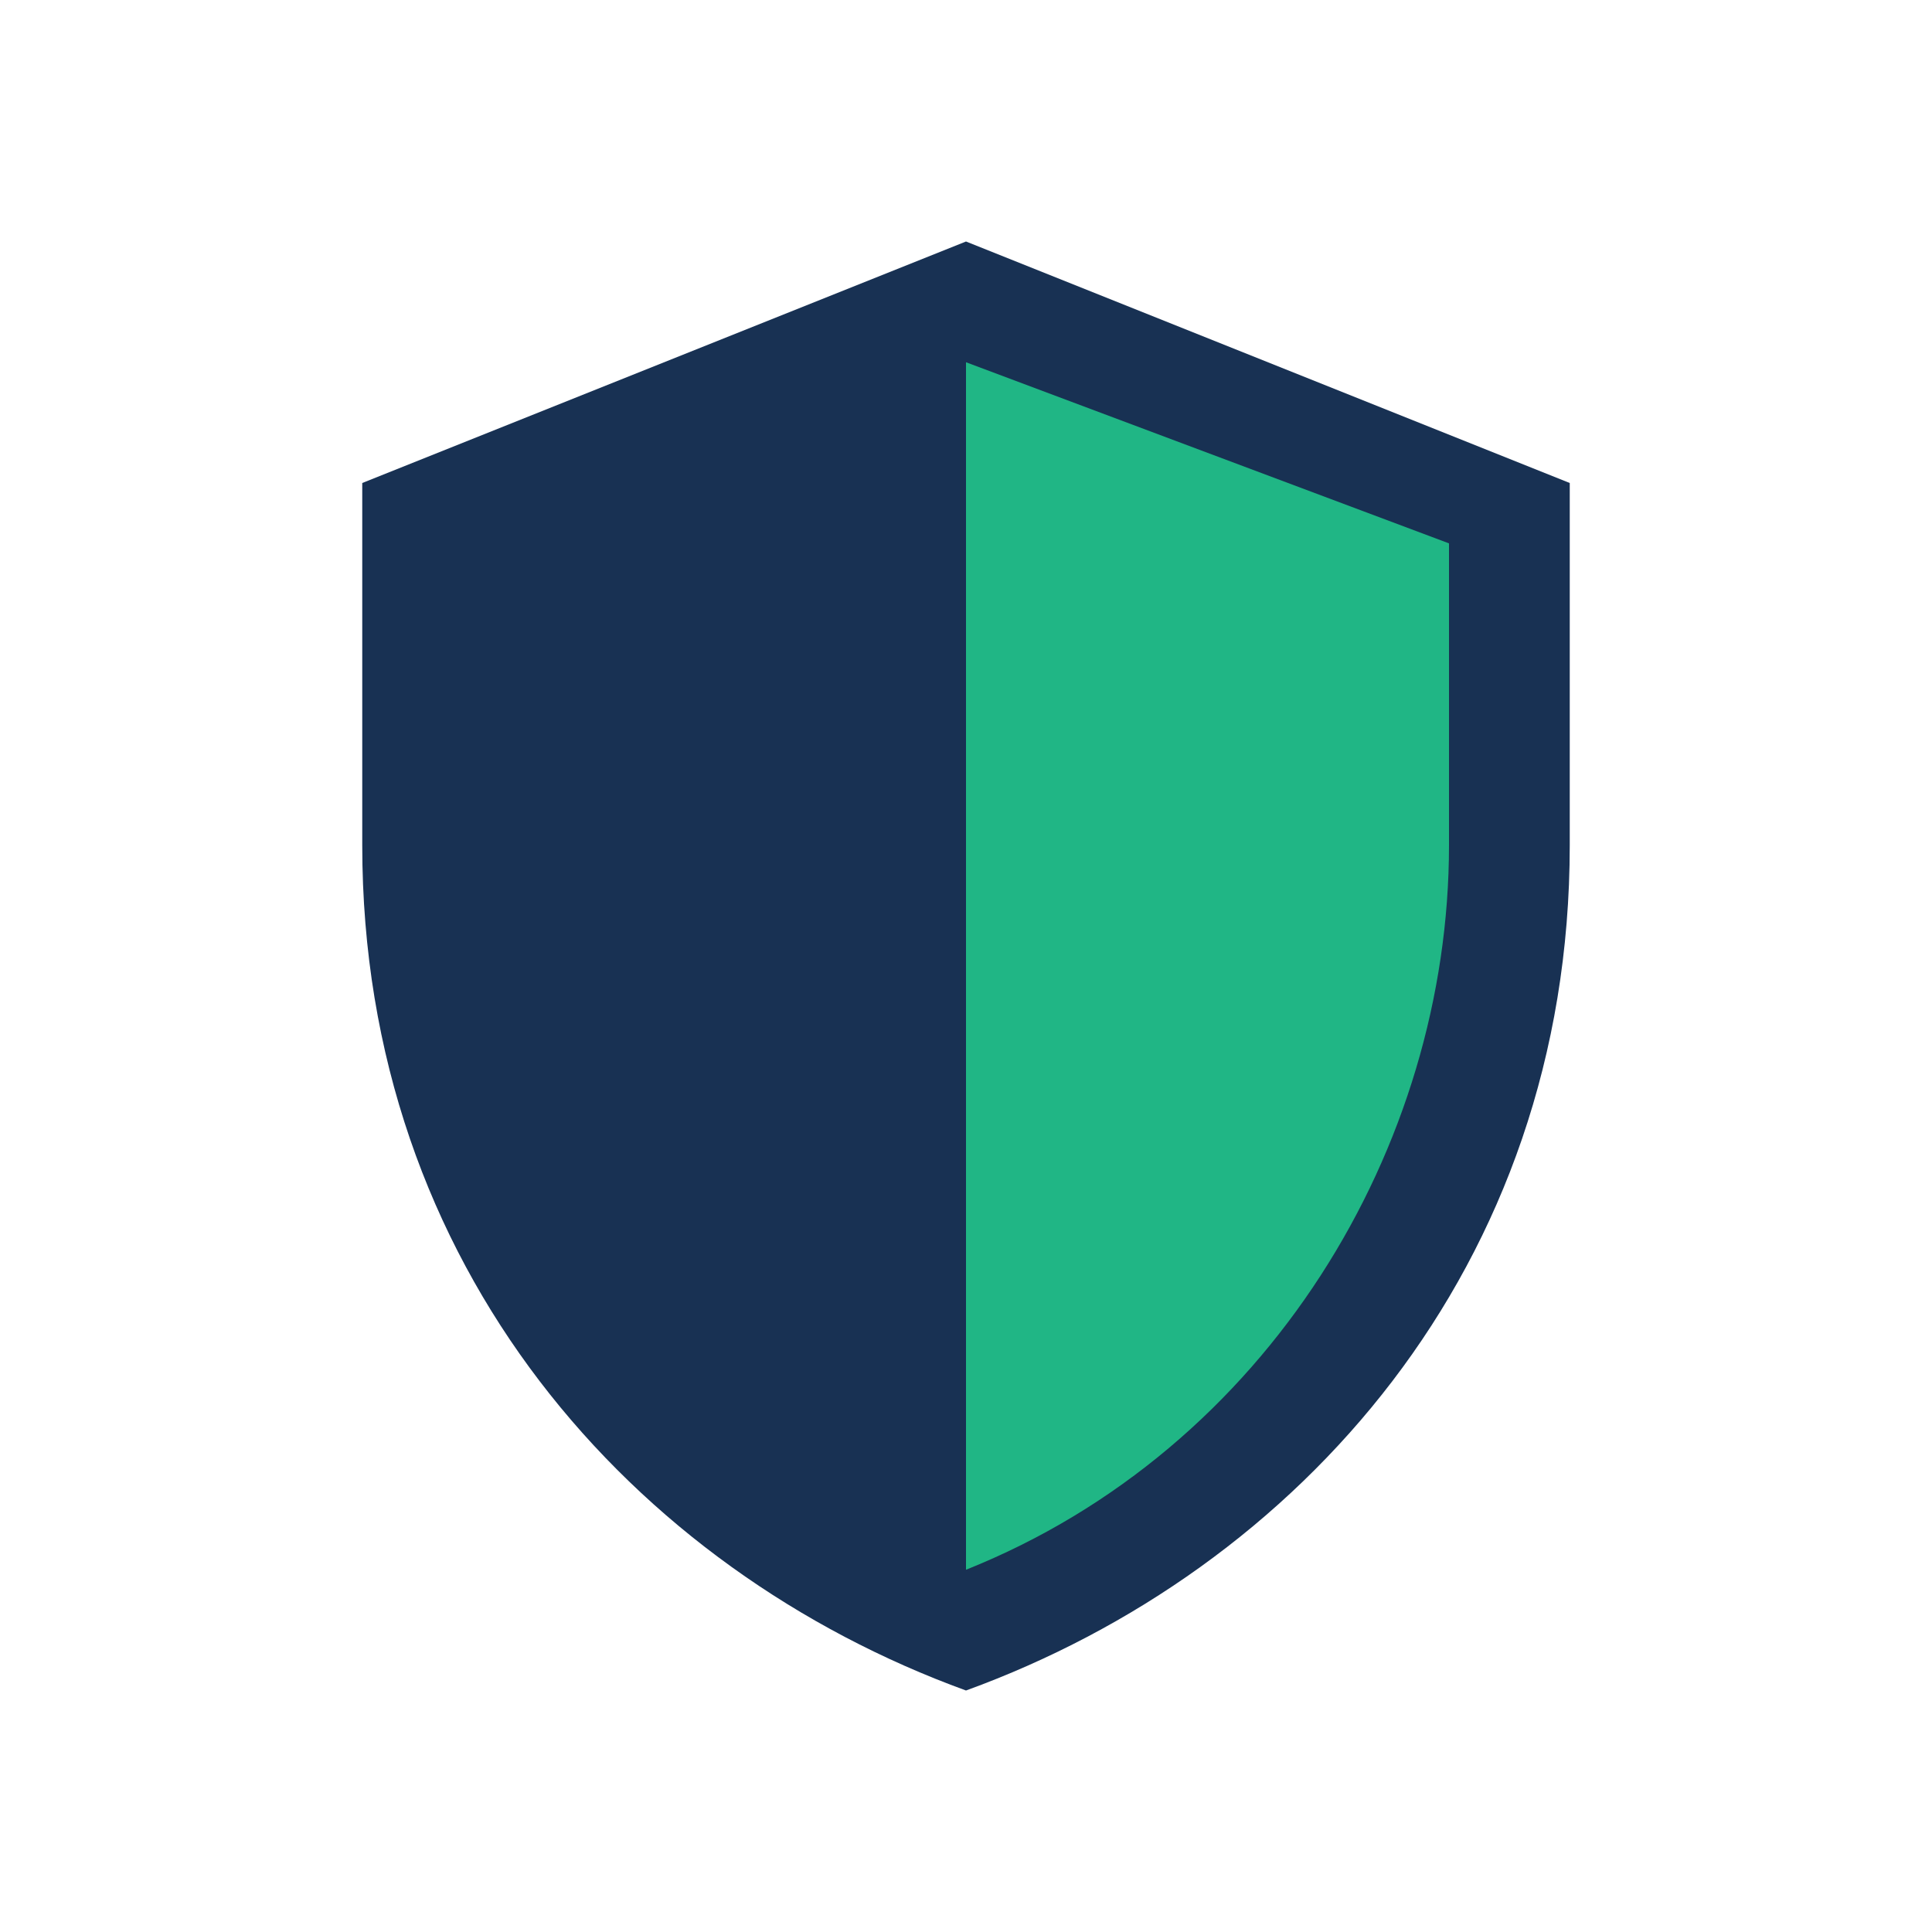
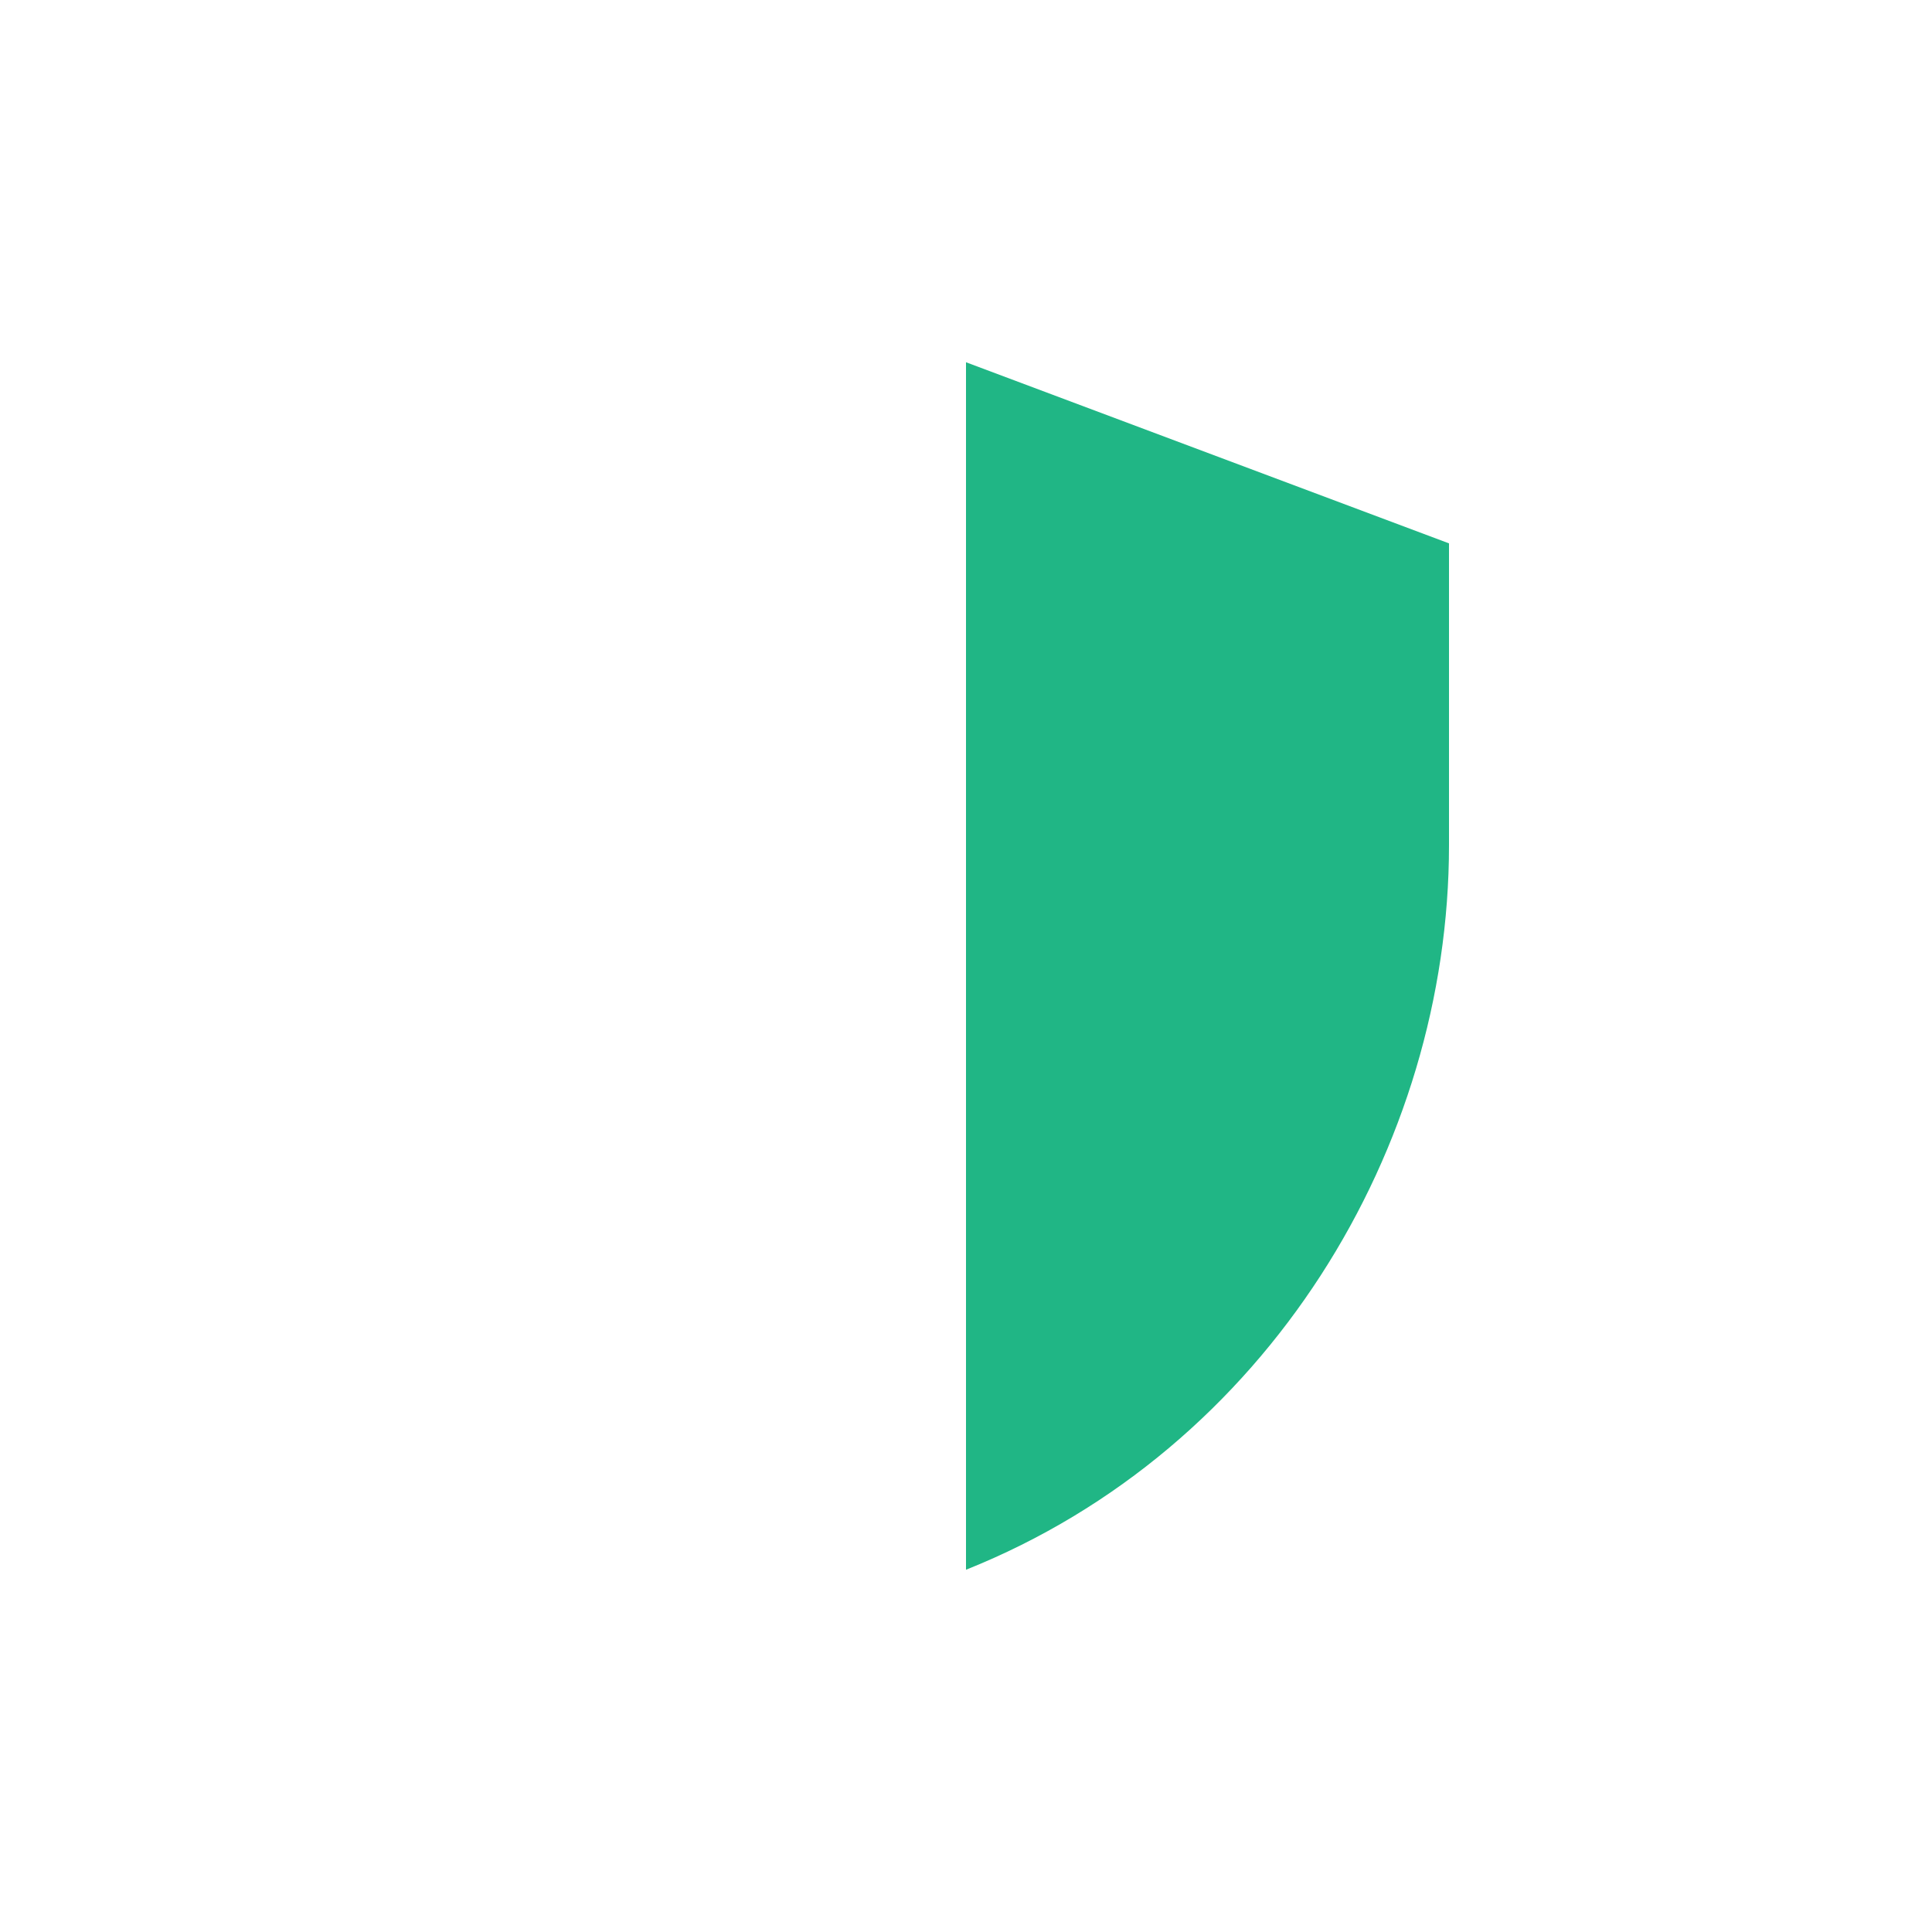
<svg xmlns="http://www.w3.org/2000/svg" width="32" height="32" viewBox="0 0 32 32">
-   <path d="M16 4l10 4v6c0 7-4.5 12-10 14C10.5 26 6 21 6 14V8z" fill="#183153" />
  <path d="M16 6v20c5-2 8-7 8-12V9z" fill="#20B685" />
</svg>